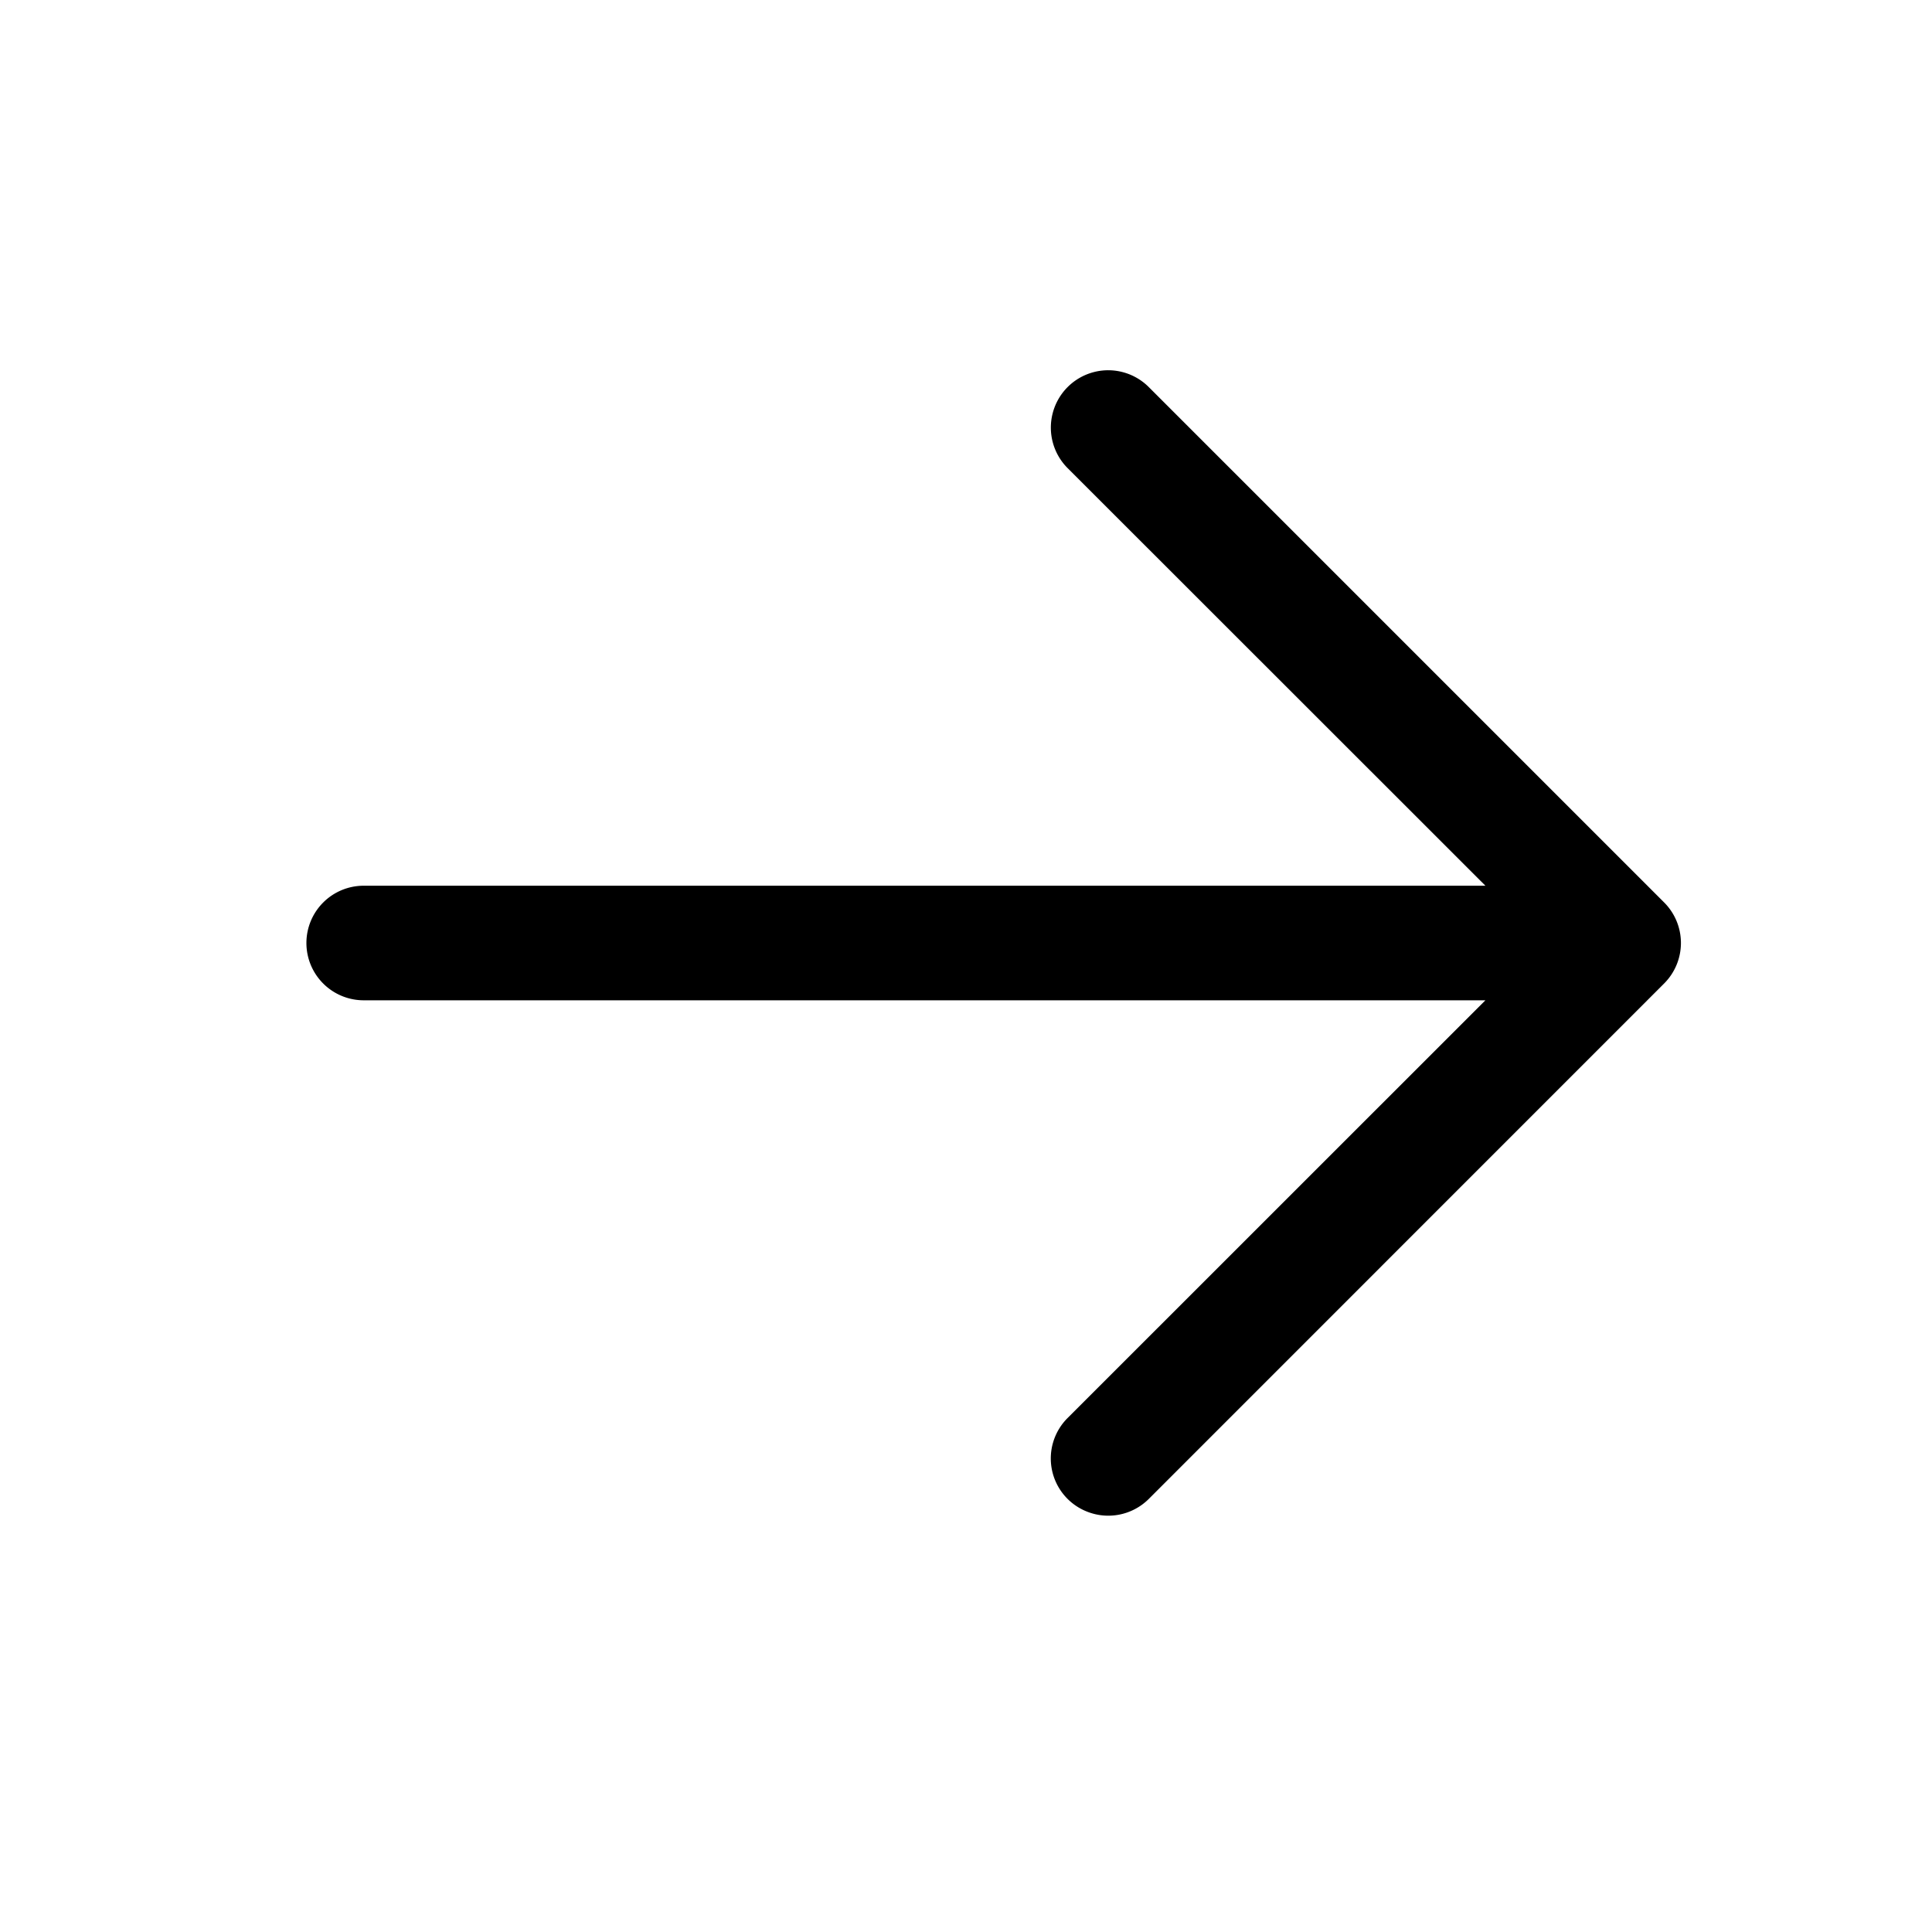
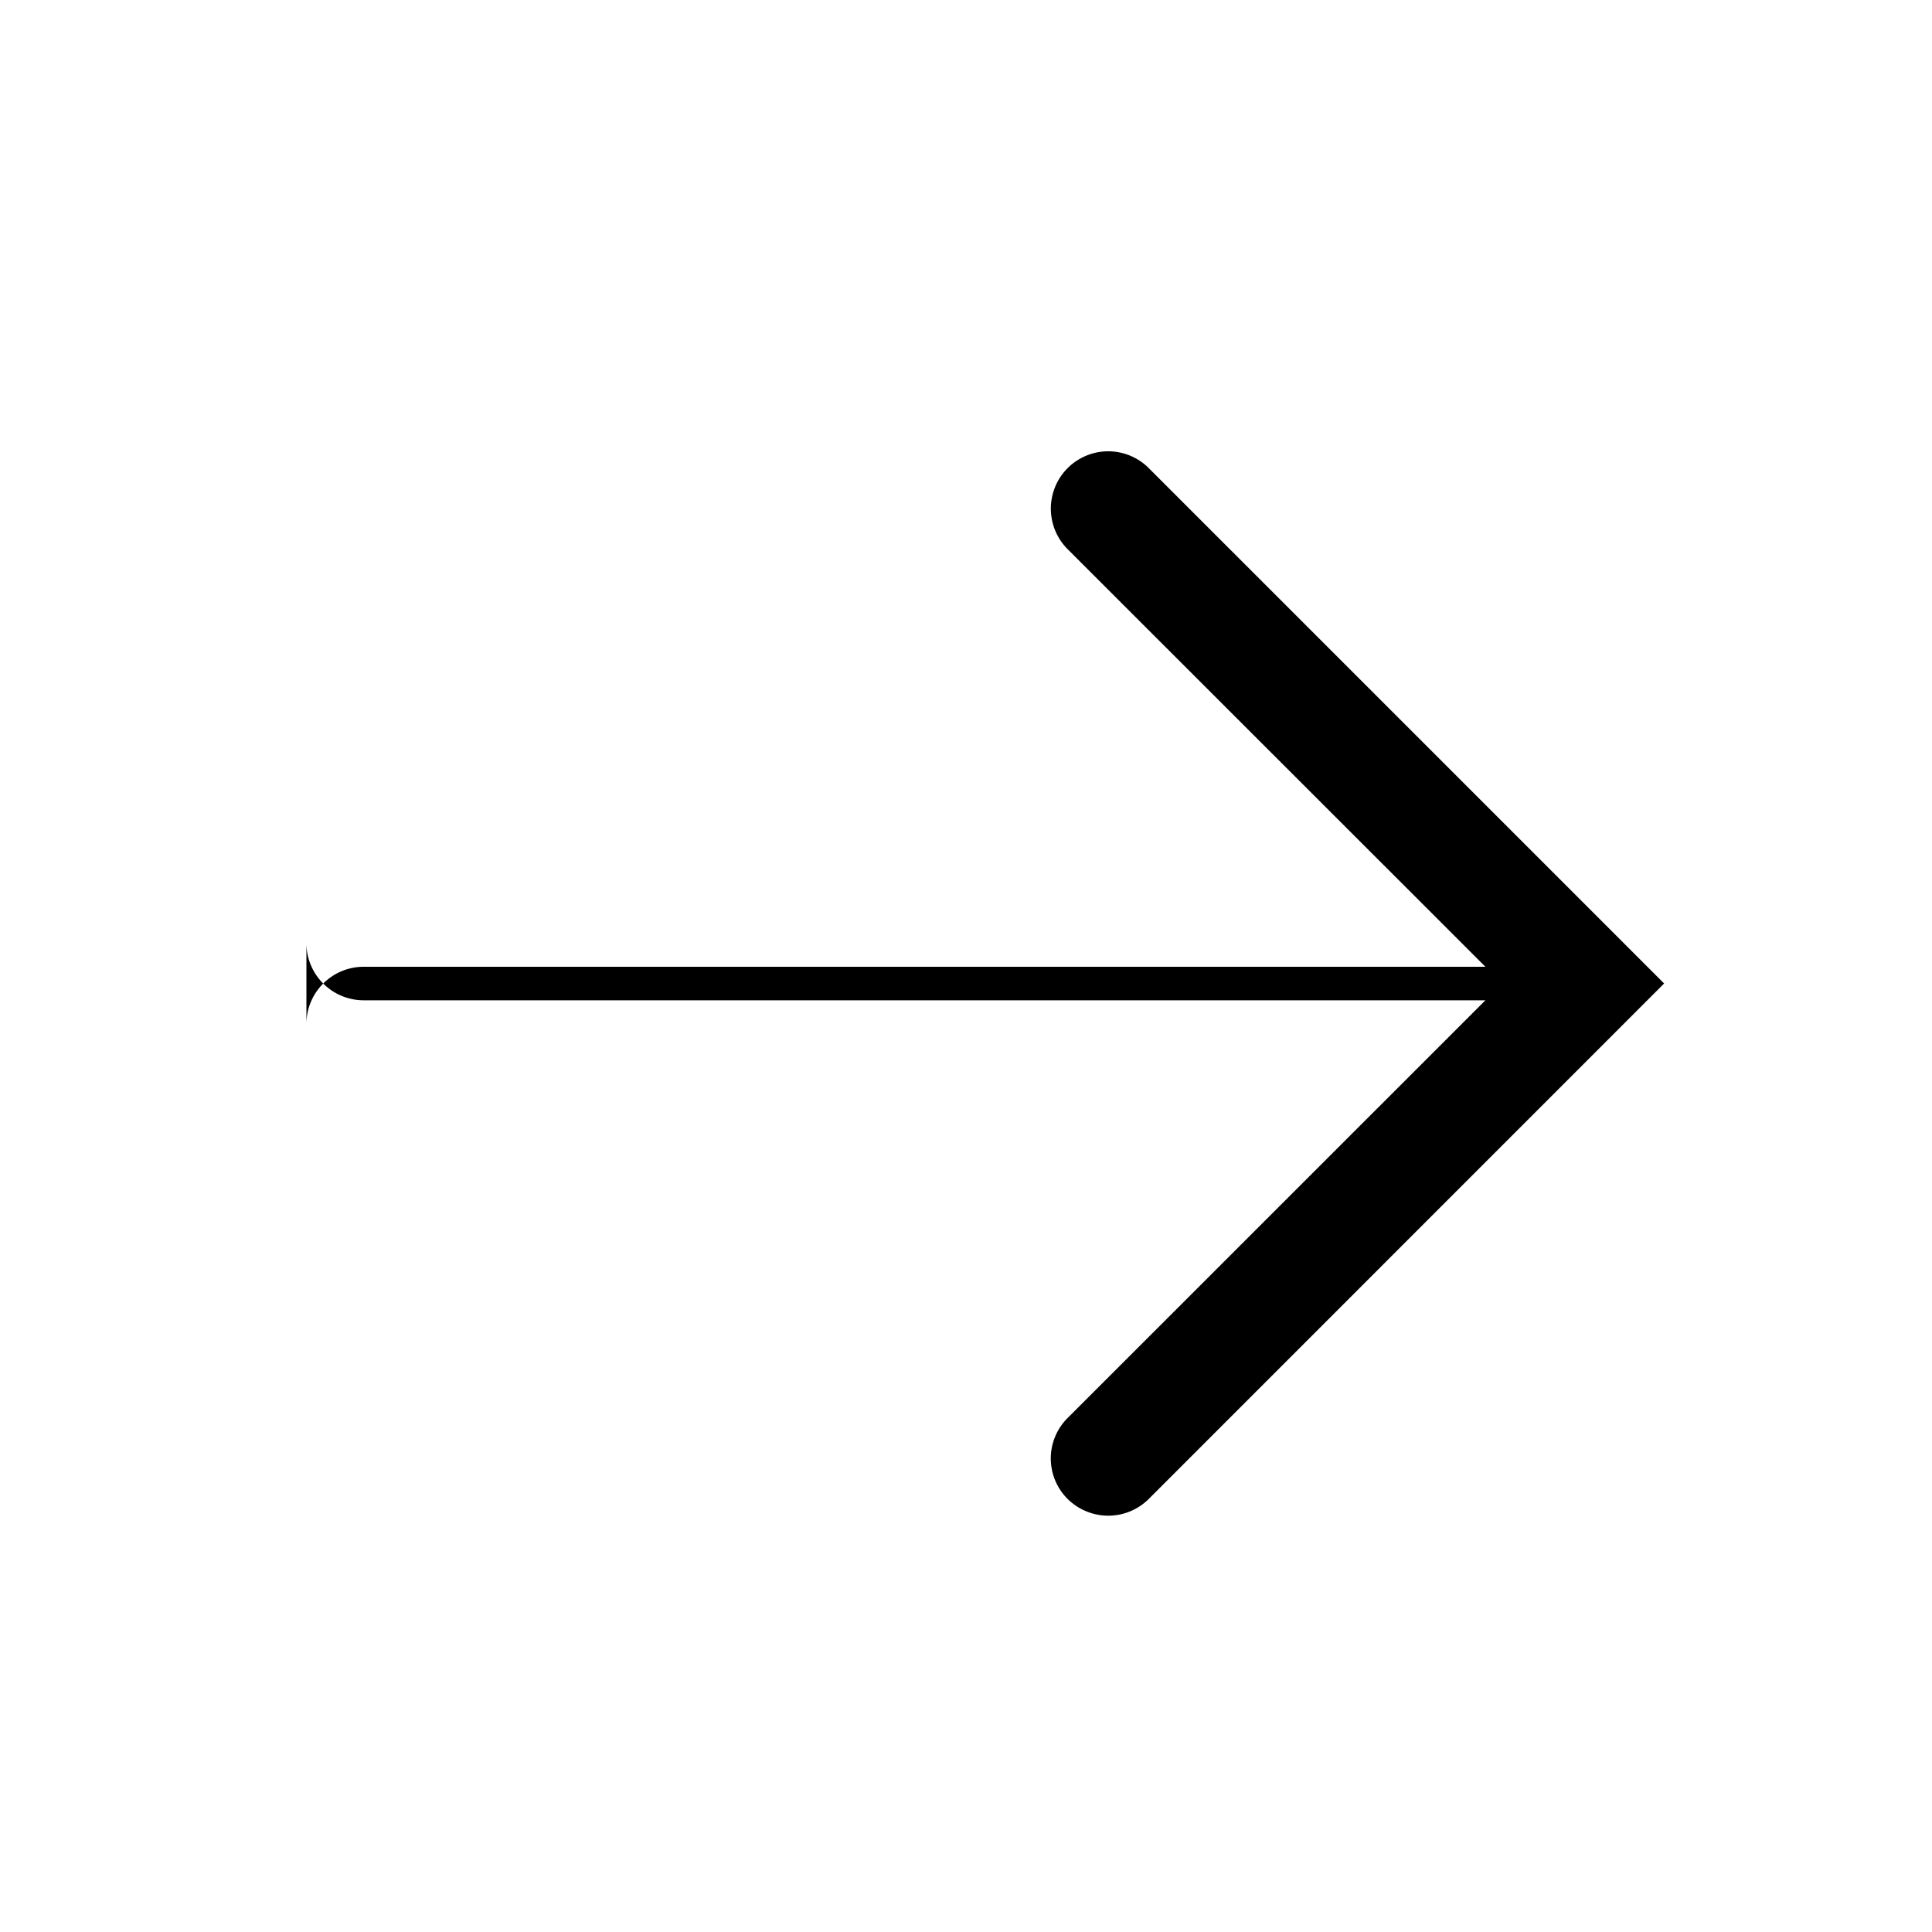
<svg xmlns="http://www.w3.org/2000/svg" width="20" height="20" fill="none">
-   <path d="M3.172 9.762a.593.593 0 00.593.593h11.612l-4.324 4.323a.591.591 0 00.192.967.594.594 0 00.647-.128l5.335-5.336a.593.593 0 000-.839l-5.335-5.335a.593.593 0 00-.84.839l4.325 4.323H3.765a.593.593 0 00-.593.593z" fill="#000" />
+   <path d="M3.172 9.762a.593.593 0 00.593.593h11.612l-4.324 4.323a.591.591 0 00.192.967.594.594 0 00.647-.128l5.335-5.336l-5.335-5.335a.593.593 0 00-.84.839l4.325 4.323H3.765a.593.593 0 00-.593.593z" fill="#000" />
</svg>